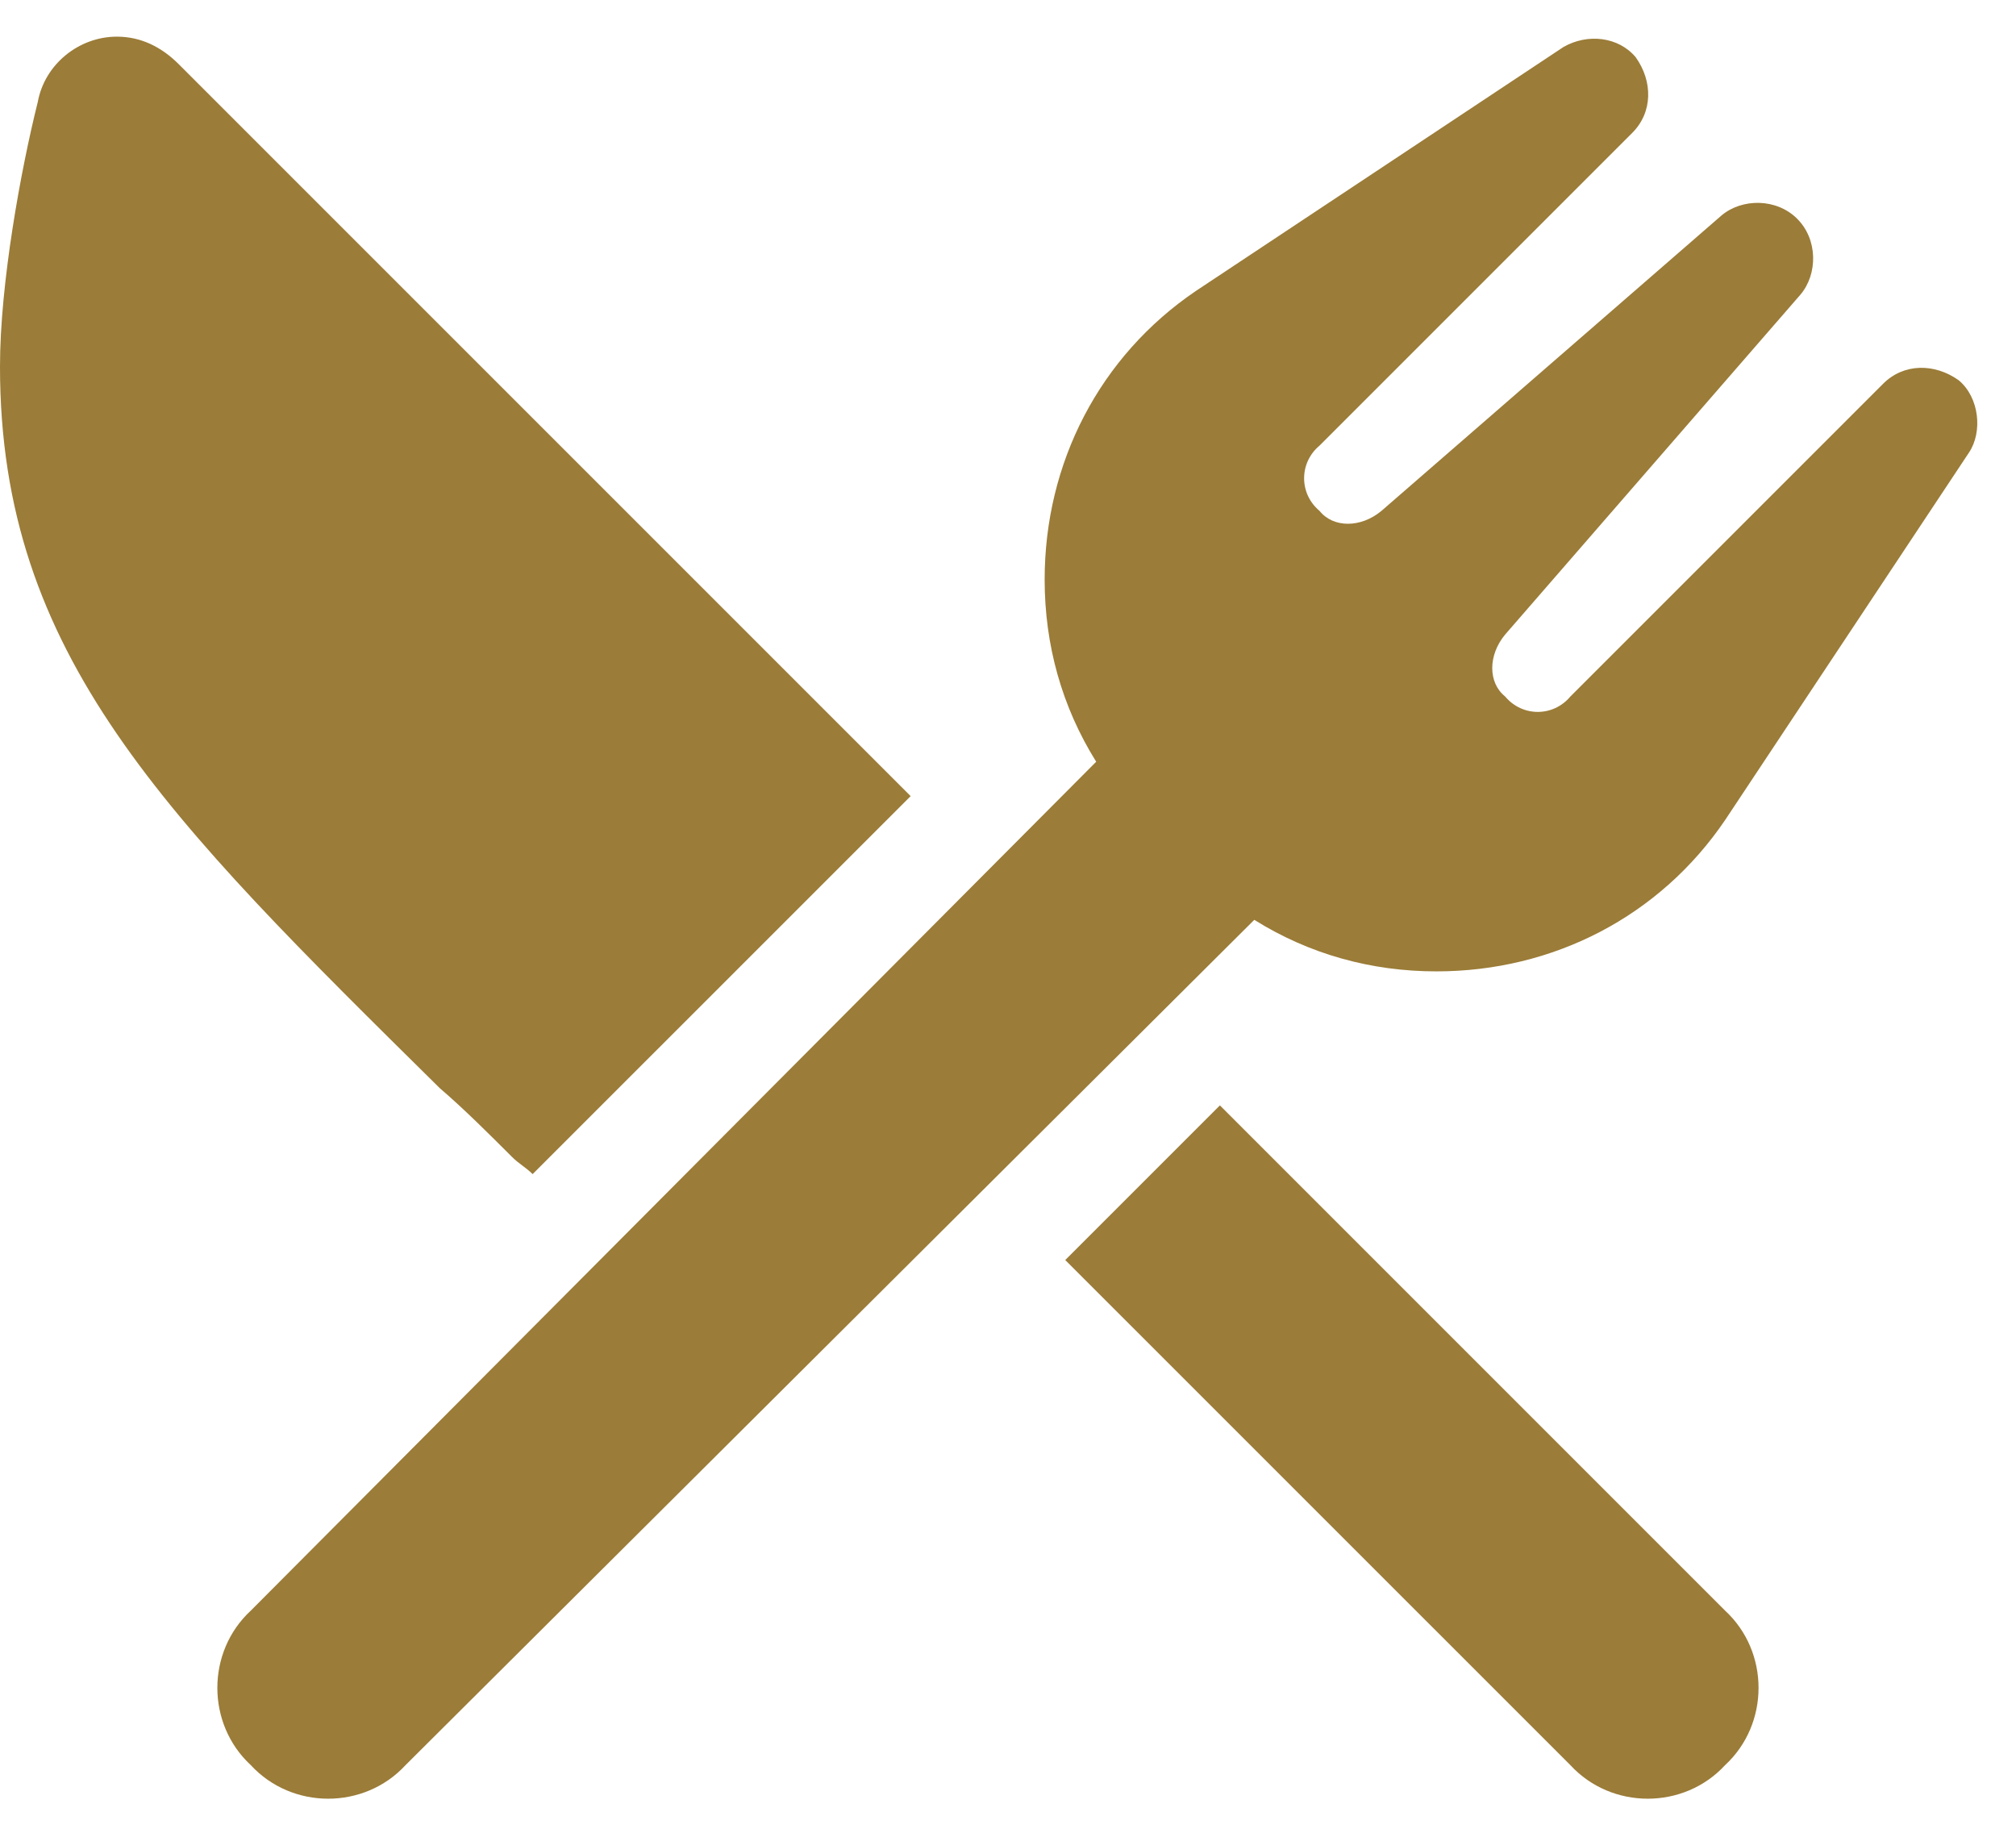
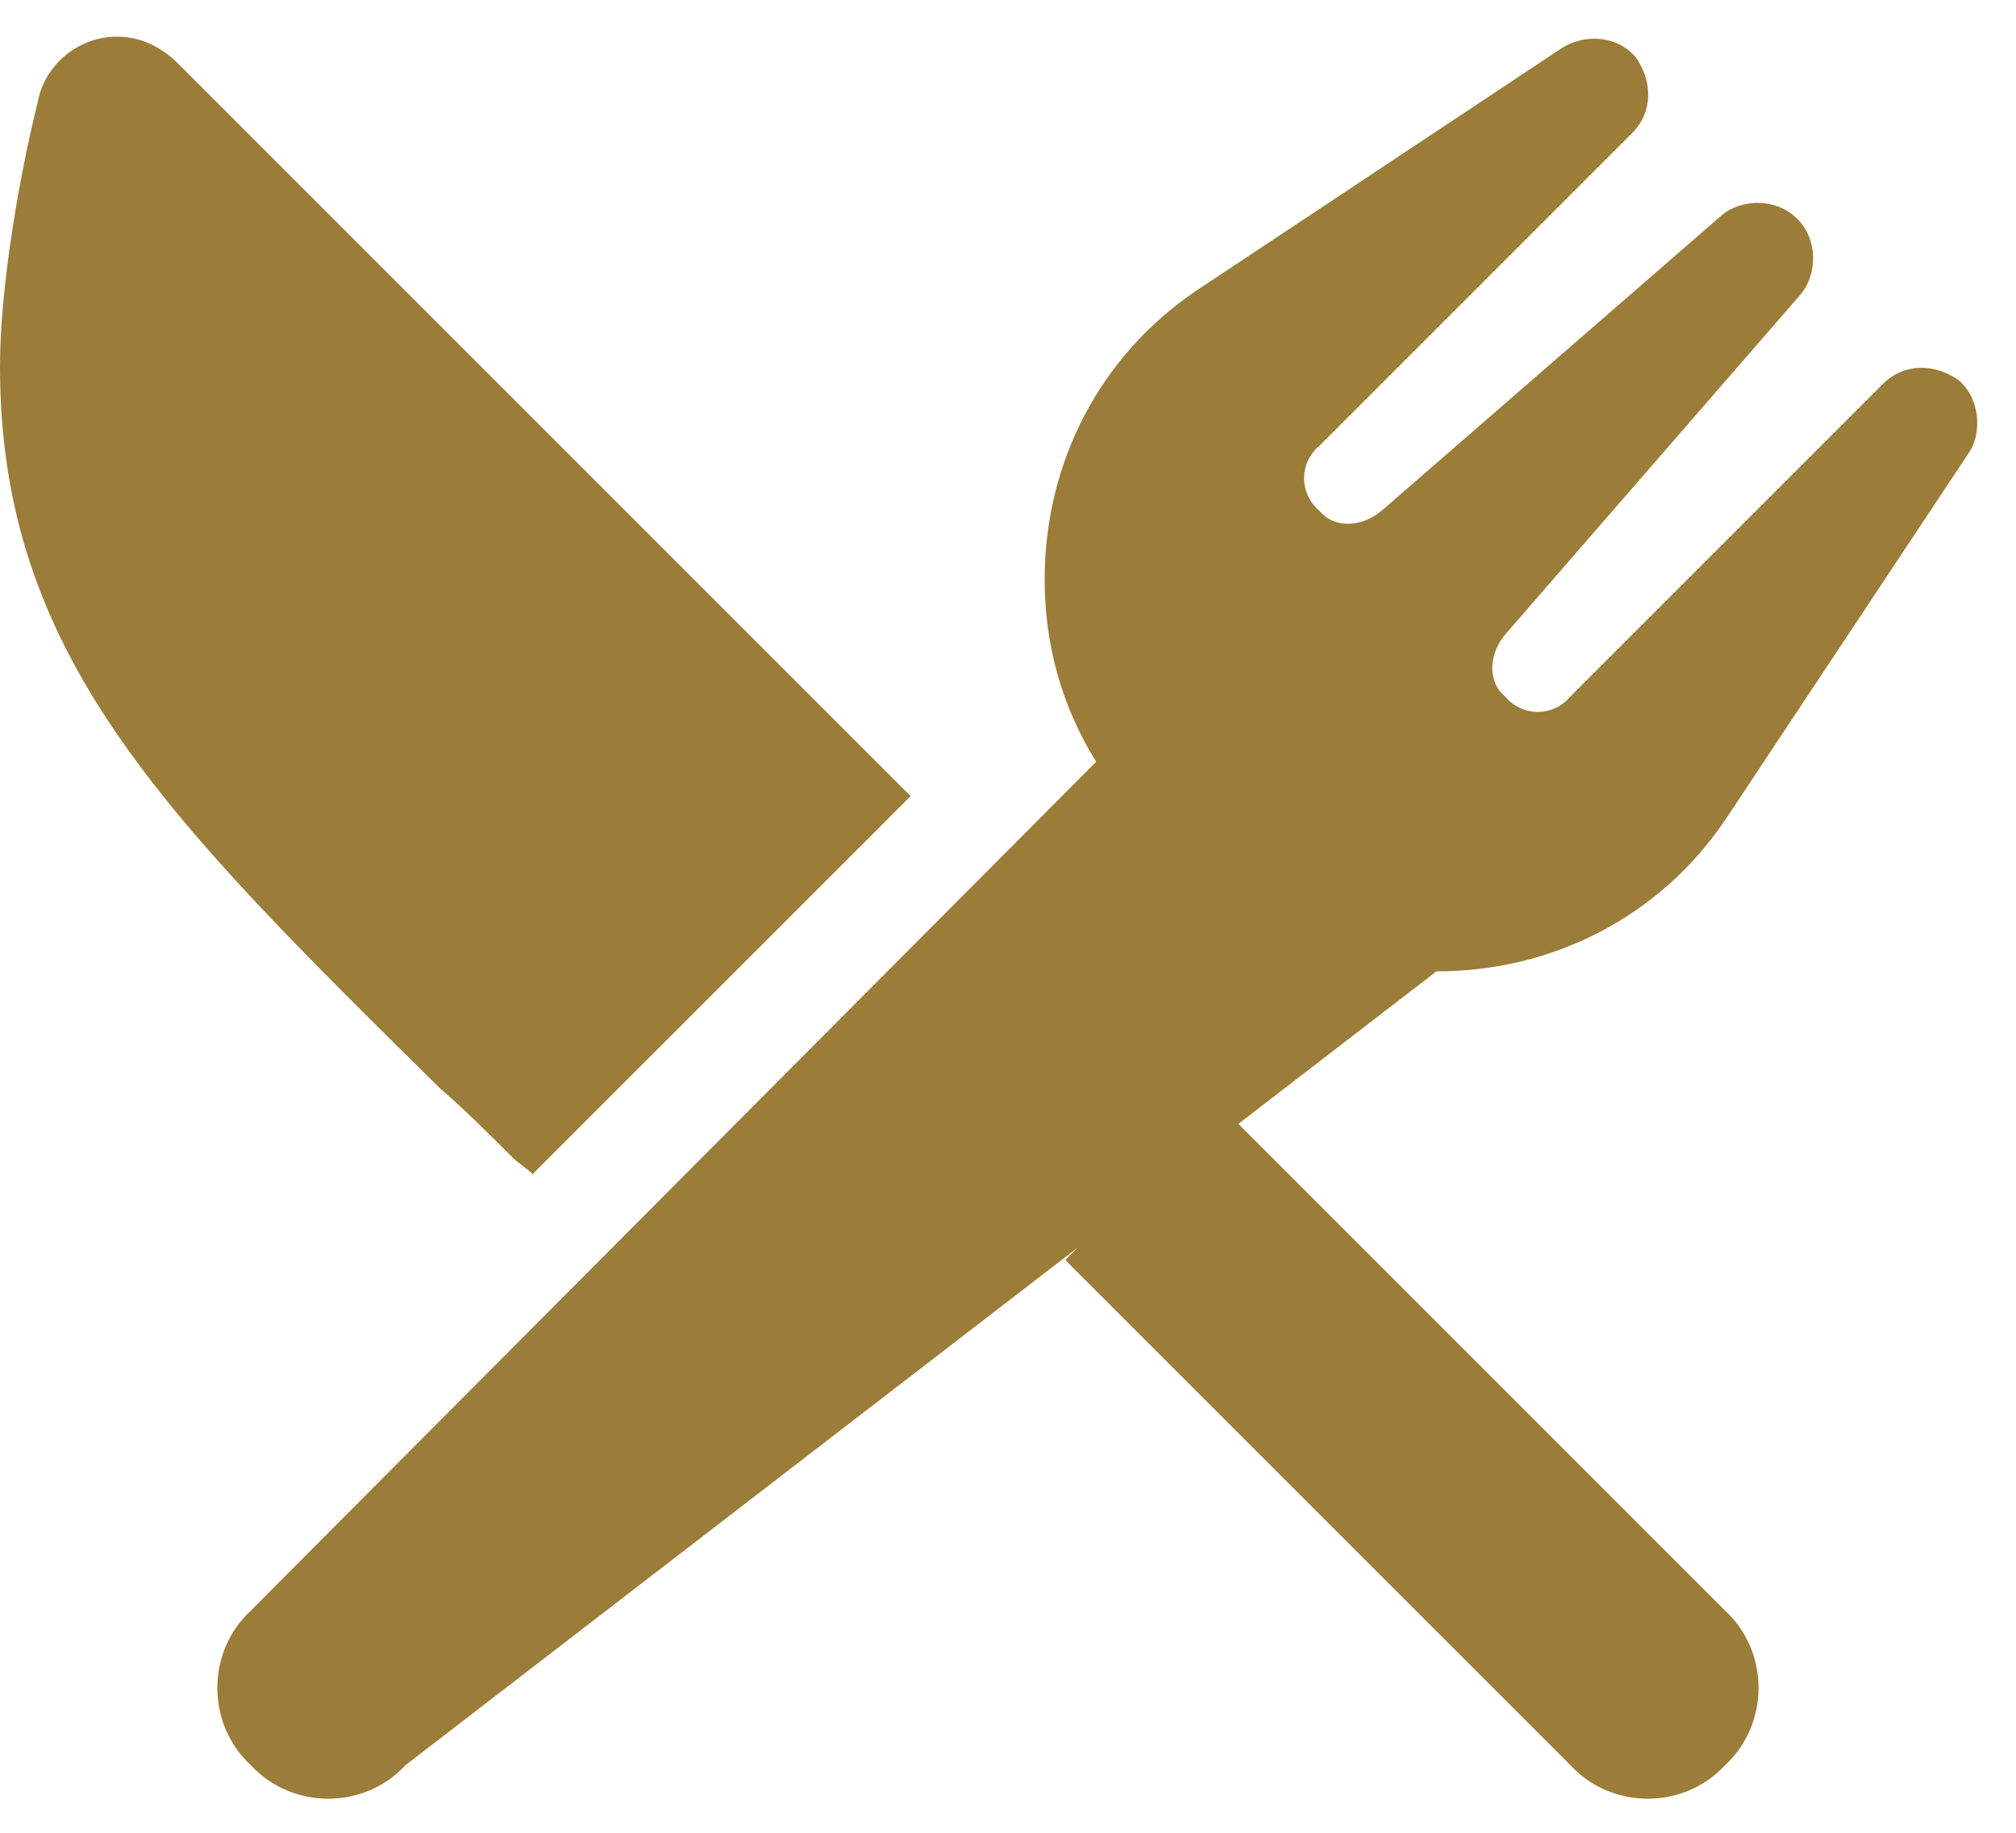
<svg xmlns="http://www.w3.org/2000/svg" width="55" height="50" viewBox="0 0 55 50" fill="none">
-   <path d="M44.531 3.625L36 12.156C35.438 12.625 35.438 13.469 36 13.938C36.375 14.406 37.125 14.406 37.688 13.938L46.969 5.875C47.531 5.406 48.469 5.406 49.031 5.969C49.594 6.531 49.594 7.469 49.125 8.031L41.062 17.312C40.594 17.875 40.594 18.625 41.062 19C41.531 19.562 42.375 19.562 42.844 19L51.375 10.469C51.938 9.906 52.781 9.906 53.438 10.375C54 10.844 54.094 11.781 53.719 12.344L47.062 22.375C45.281 25 42.375 26.5 39.188 26.5C37.406 26.5 35.719 26.031 34.219 25.094L11.062 48.156C9.938 49.375 7.969 49.375 6.844 48.156C5.625 47.031 5.625 45.062 6.844 43.938L29.906 20.781C28.969 19.281 28.5 17.594 28.5 15.812C28.5 12.625 30 9.719 32.625 7.938L42.656 1.281C43.312 0.906 44.156 1 44.625 1.562C45.094 2.219 45.094 3.062 44.531 3.625ZM4.875 1.75L24.844 21.719L14.531 32.031C14.344 31.844 14.156 31.75 13.969 31.562C13.312 30.906 12.656 30.25 12 29.688C4.5 22.281 0 17.875 0 10C0 7.75 0.562 4.656 1.031 2.781C1.219 1.75 2.156 1 3.188 1C3.844 1 4.406 1.281 4.875 1.75ZM42.844 48.156L29.062 34.375L33.281 30.156L47.062 43.938C48.281 45.062 48.281 47.031 47.062 48.156C45.938 49.375 43.969 49.375 42.844 48.156Z" fill="#9B7C38" />
+   <path d="M44.531 3.625L36 12.156C35.438 12.625 35.438 13.469 36 13.938C36.375 14.406 37.125 14.406 37.688 13.938L46.969 5.875C47.531 5.406 48.469 5.406 49.031 5.969C49.594 6.531 49.594 7.469 49.125 8.031L41.062 17.312C40.594 17.875 40.594 18.625 41.062 19C41.531 19.562 42.375 19.562 42.844 19L51.375 10.469C51.938 9.906 52.781 9.906 53.438 10.375C54 10.844 54.094 11.781 53.719 12.344L47.062 22.375C45.281 25 42.375 26.5 39.188 26.5L11.062 48.156C9.938 49.375 7.969 49.375 6.844 48.156C5.625 47.031 5.625 45.062 6.844 43.938L29.906 20.781C28.969 19.281 28.5 17.594 28.5 15.812C28.5 12.625 30 9.719 32.625 7.938L42.656 1.281C43.312 0.906 44.156 1 44.625 1.562C45.094 2.219 45.094 3.062 44.531 3.625ZM4.875 1.75L24.844 21.719L14.531 32.031C14.344 31.844 14.156 31.75 13.969 31.562C13.312 30.906 12.656 30.25 12 29.688C4.5 22.281 0 17.875 0 10C0 7.75 0.562 4.656 1.031 2.781C1.219 1.75 2.156 1 3.188 1C3.844 1 4.406 1.281 4.875 1.75ZM42.844 48.156L29.062 34.375L33.281 30.156L47.062 43.938C48.281 45.062 48.281 47.031 47.062 48.156C45.938 49.375 43.969 49.375 42.844 48.156Z" fill="#9B7C38" />
</svg>